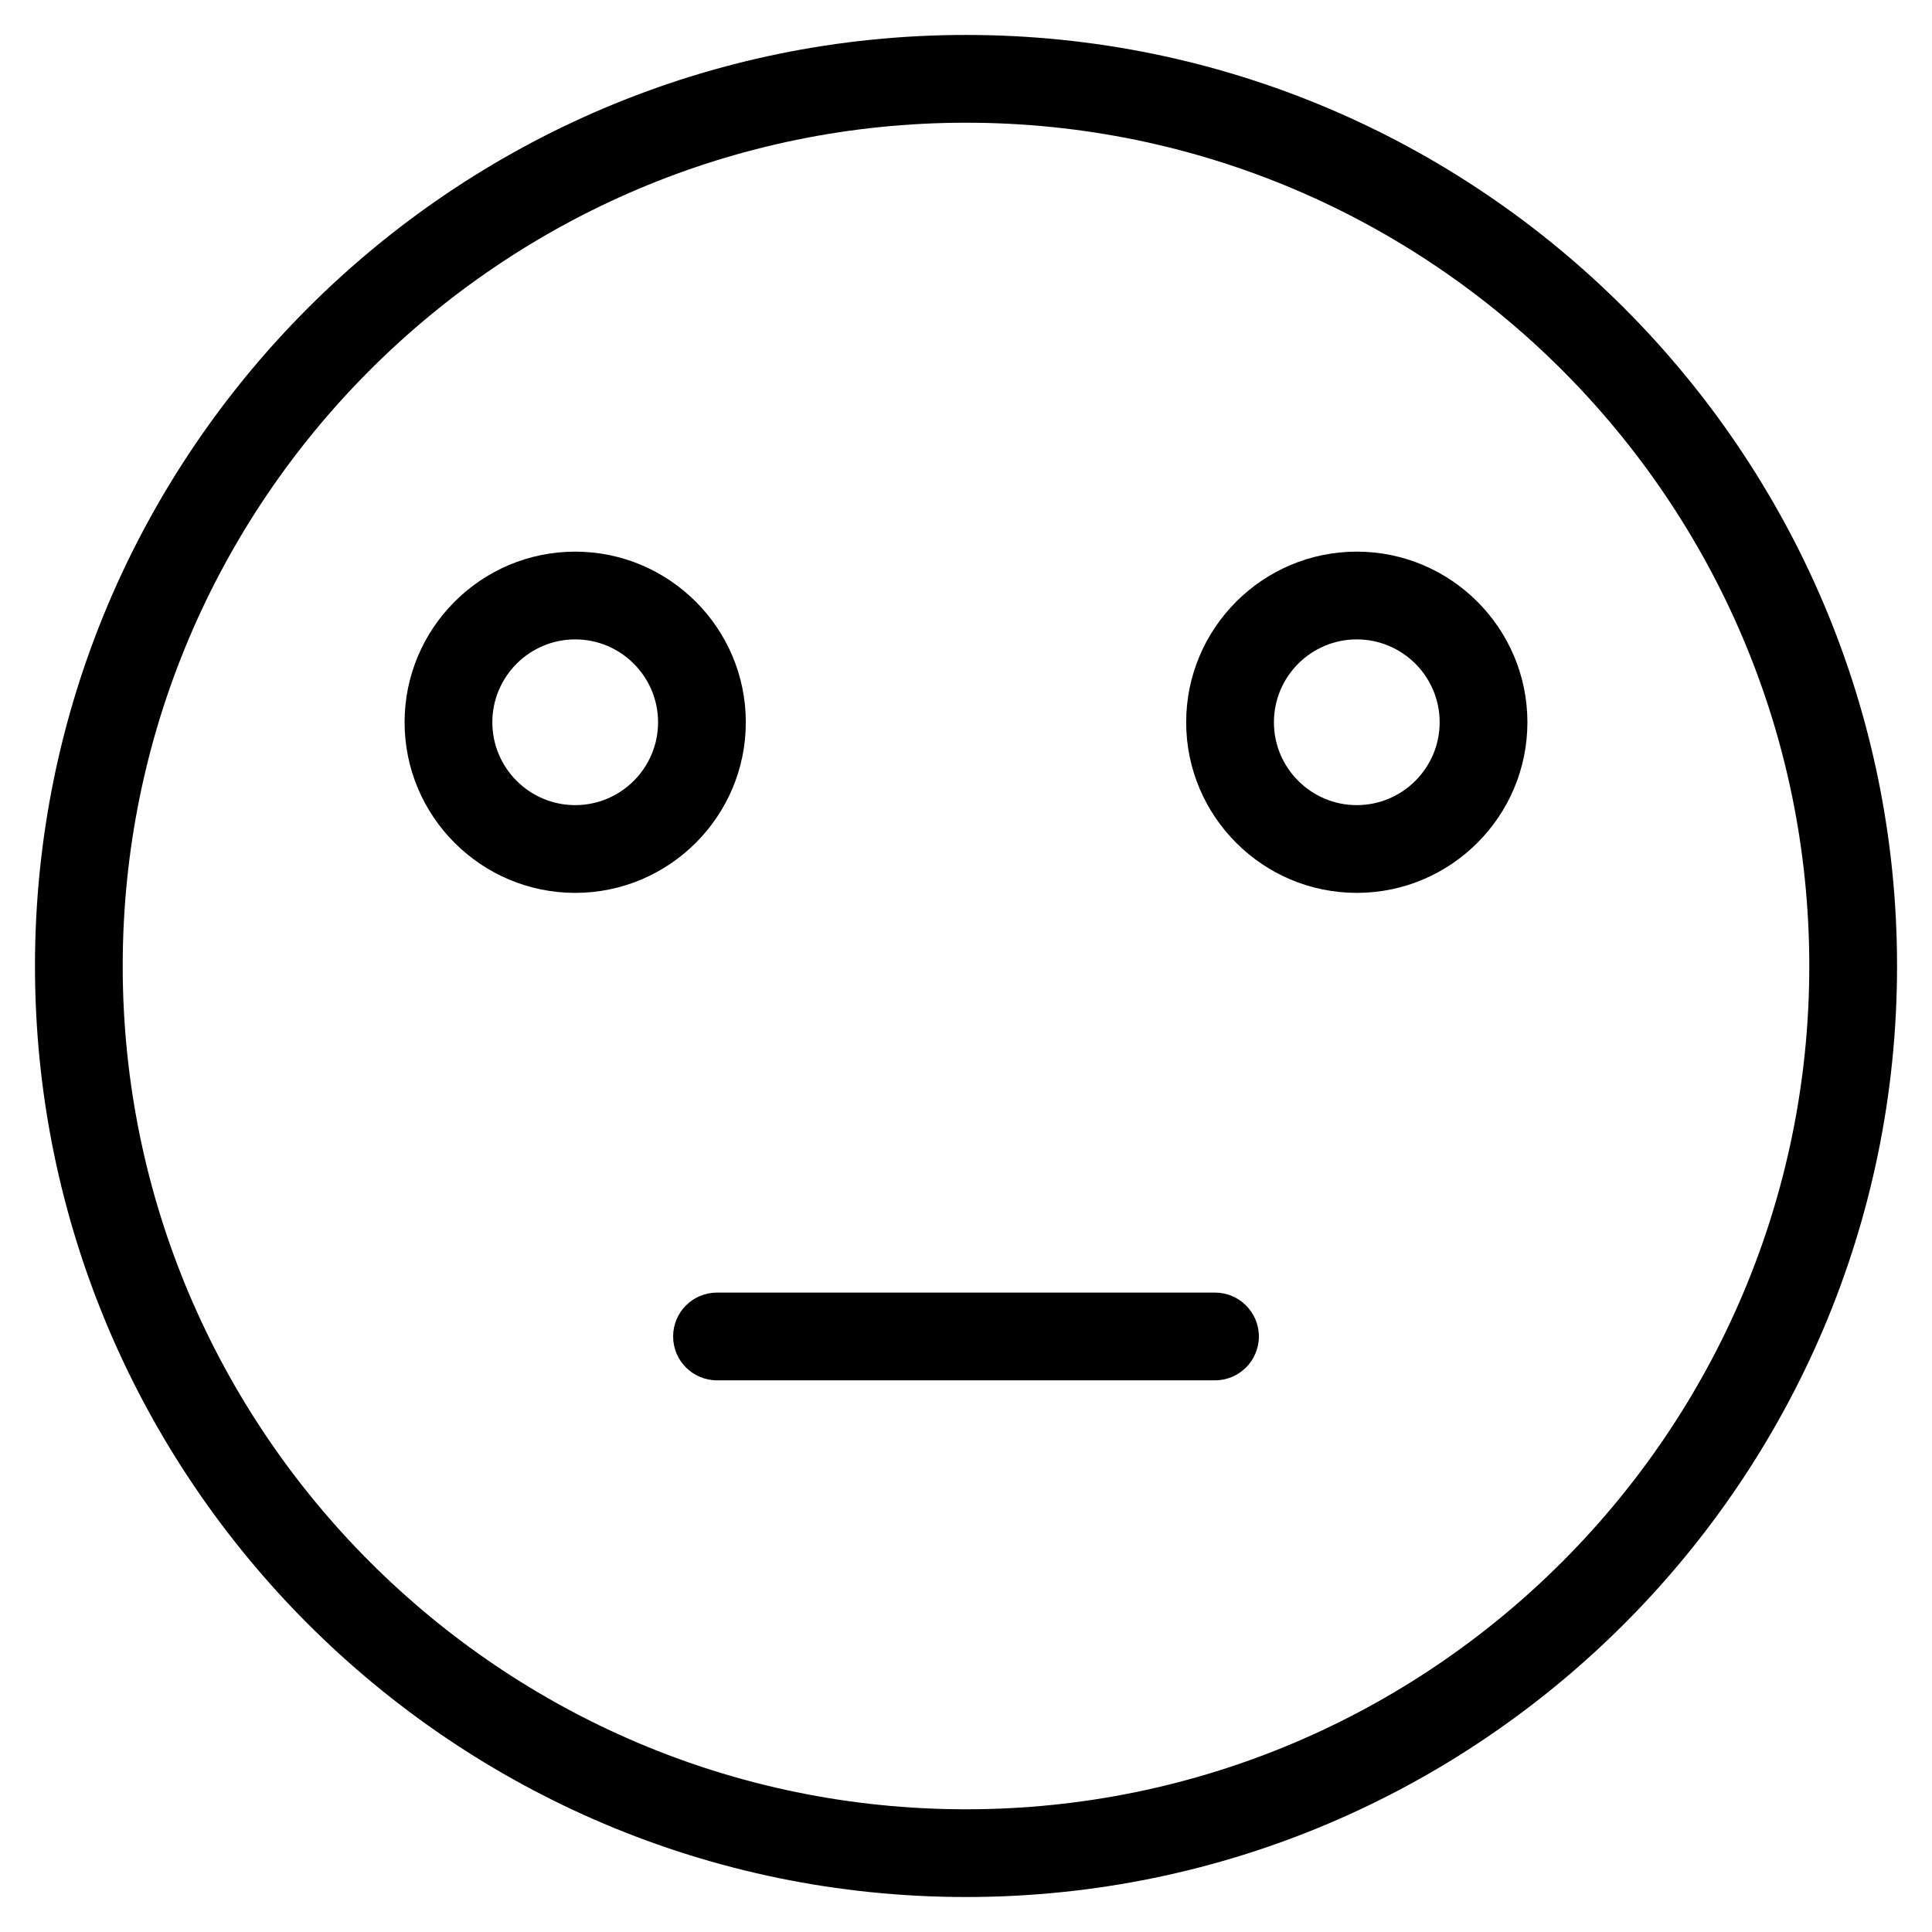
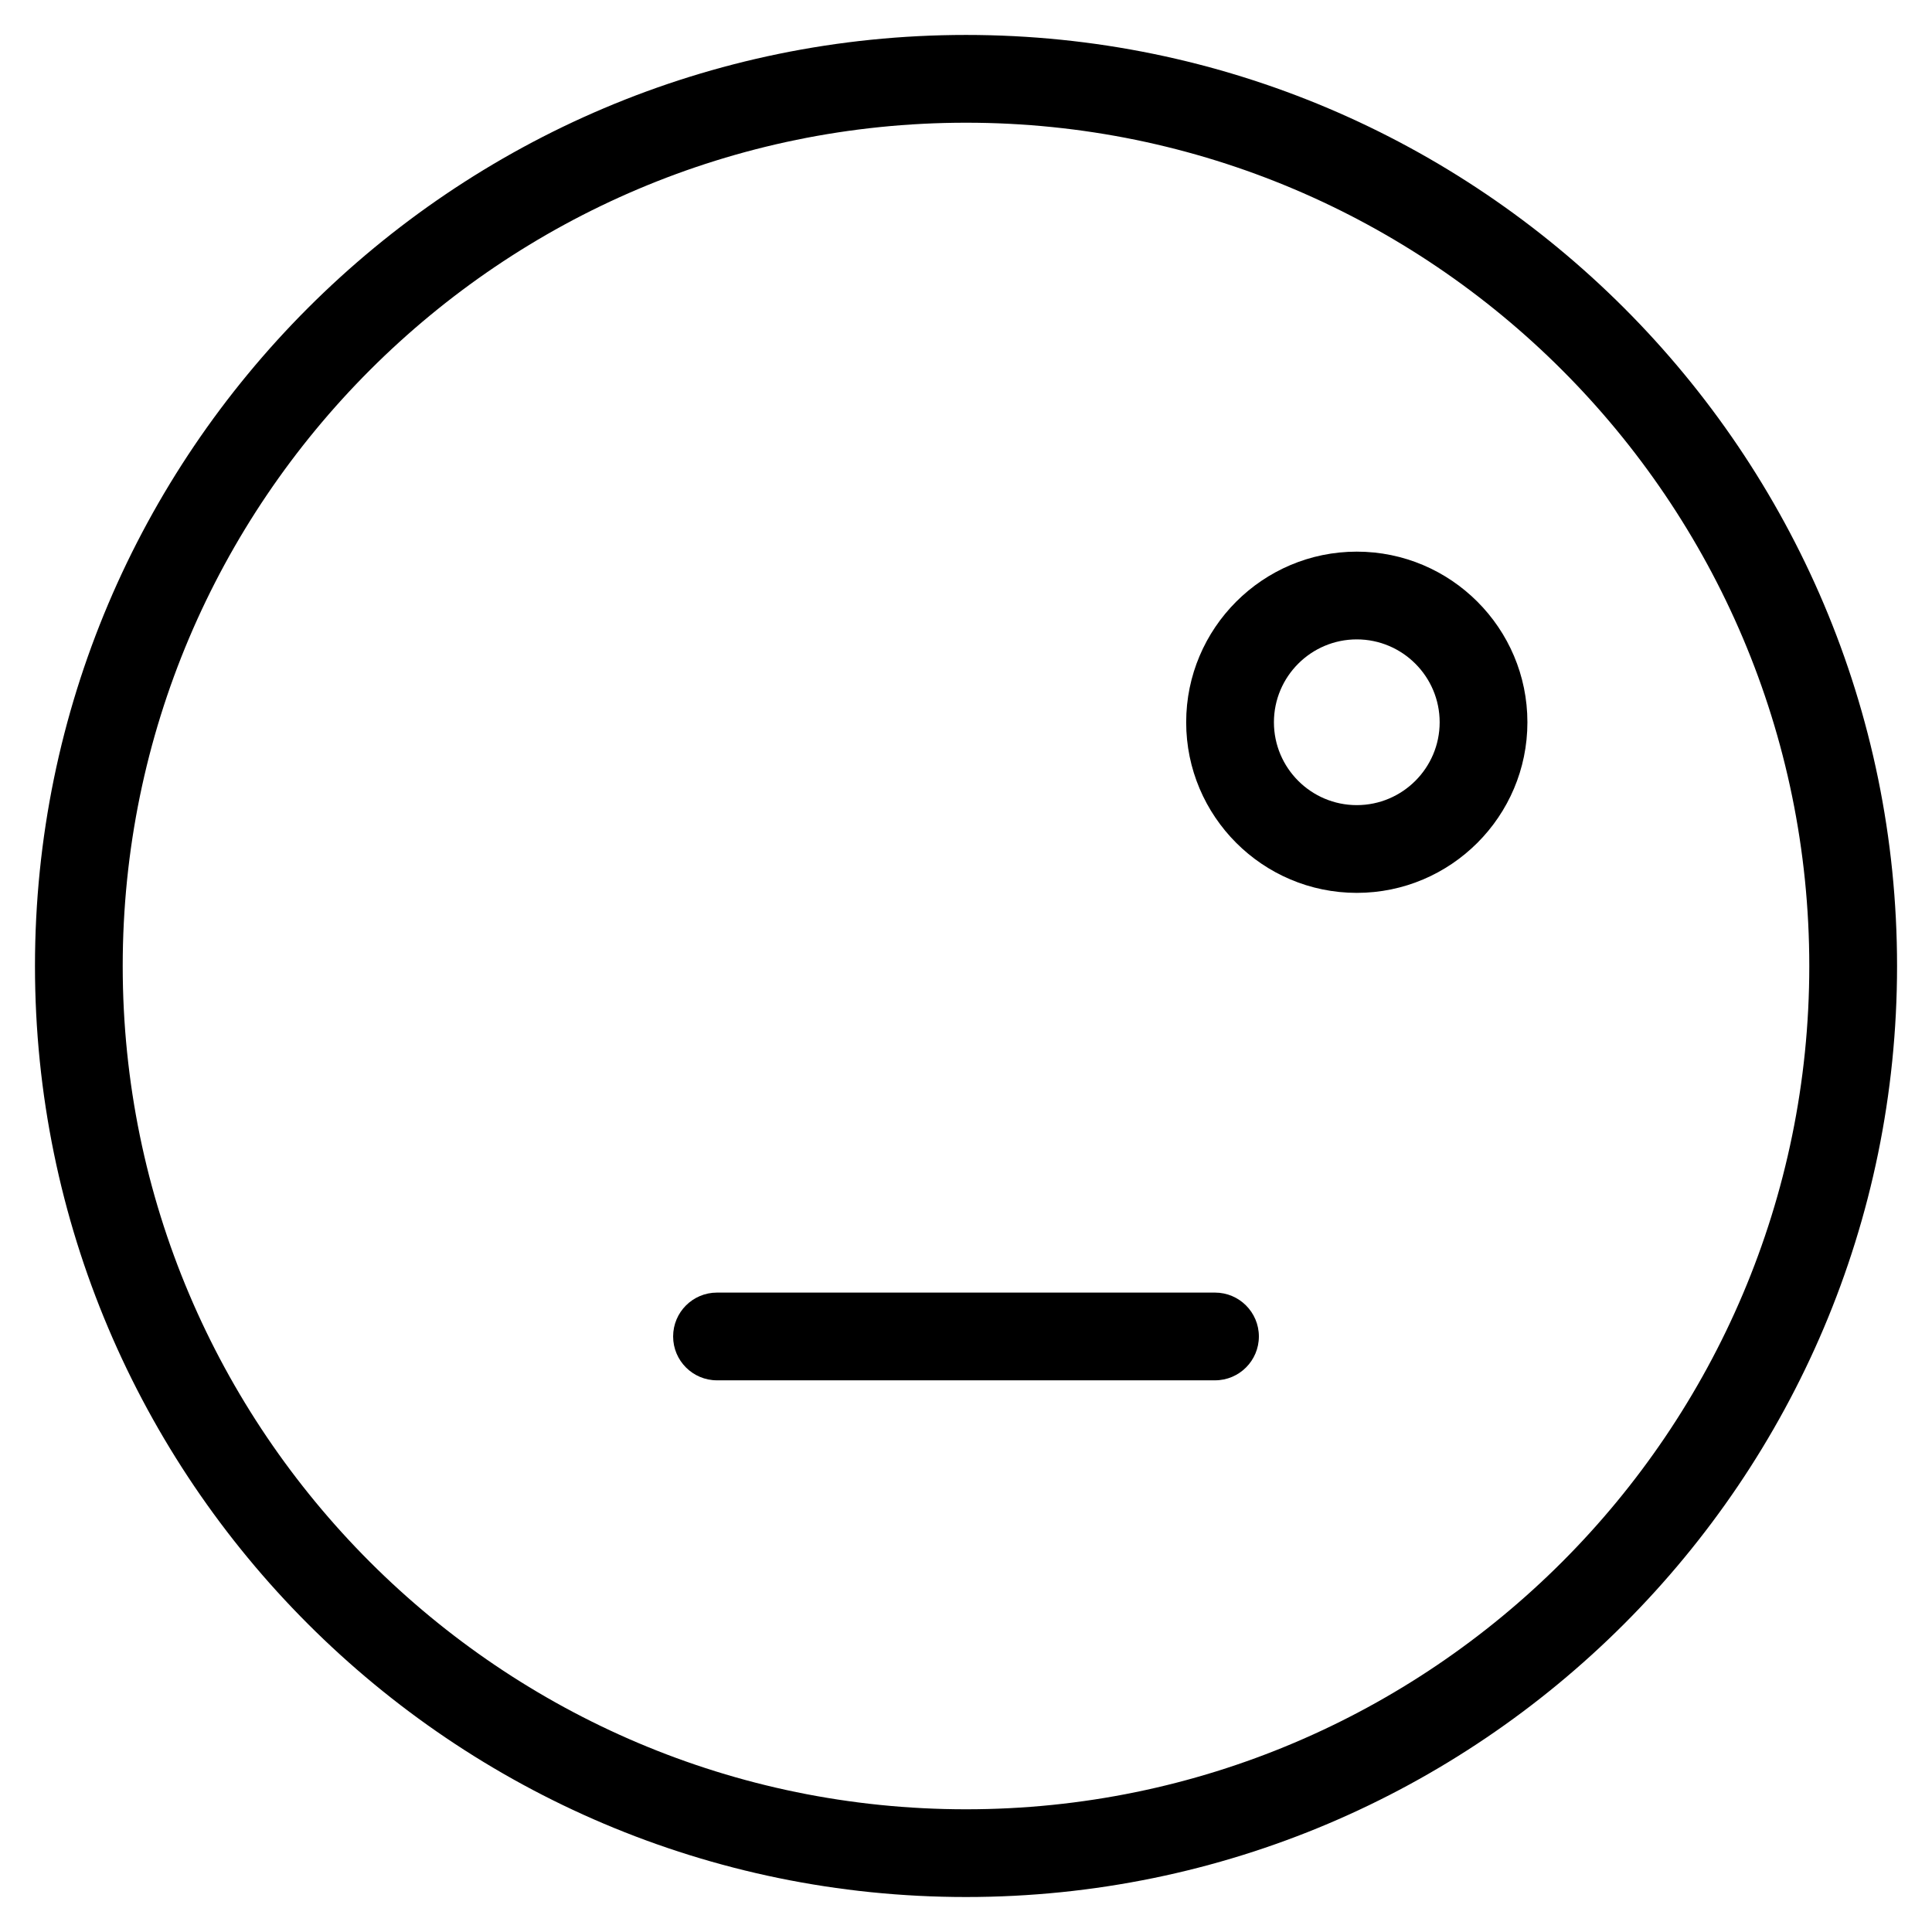
<svg xmlns="http://www.w3.org/2000/svg" fill="#000000" width="800px" height="800px" version="1.1" viewBox="144 144 512 512">
  <g>
    <path d="m400.01 153.26c-136.05 0-246.74 110.69-246.74 246.74 0 136.04 110.69 246.73 246.74 246.73 136.04 0 246.73-110.68 246.73-246.73 0-136.05-110.68-246.74-246.73-246.74zm0 470.22c-123.23 0-223.49-100.25-223.49-223.47 0-123.23 100.26-223.49 223.49-223.49 123.22 0 223.47 100.26 223.47 223.49 0 123.22-100.25 223.47-223.47 223.47z" />
-     <path d="m341.65 335.41c0-24.934-20.285-45.219-45.219-45.219-24.926 0-45.211 20.285-45.211 45.219 0 24.926 20.285 45.211 45.211 45.211 24.93 0 45.219-20.285 45.219-45.211zm-45.219 21.957c-12.105 0-21.957-9.852-21.957-21.957 0-12.113 9.852-21.965 21.957-21.965 12.113 0 21.965 9.852 21.965 21.965 0.004 12.105-9.855 21.957-21.965 21.957z" />
    <path d="m503.56 290.19c-24.934 0-45.211 20.285-45.211 45.219 0 24.926 20.277 45.211 45.211 45.211s45.219-20.285 45.219-45.211c0-24.934-20.285-45.219-45.219-45.219zm0 67.176c-12.113 0-21.957-9.852-21.957-21.957 0-12.113 9.852-21.965 21.957-21.965 12.105 0 21.965 9.852 21.965 21.965 0 12.105-9.852 21.957-21.965 21.957z" />
    <path d="m465.99 486.55h-131.98c-6.426 0-11.625 5.207-11.625 11.625 0 6.418 5.199 11.625 11.625 11.625h131.98c6.418 0 11.625-5.207 11.625-11.625 0-6.418-5.211-11.625-11.629-11.625z" />
  </g>
</svg>